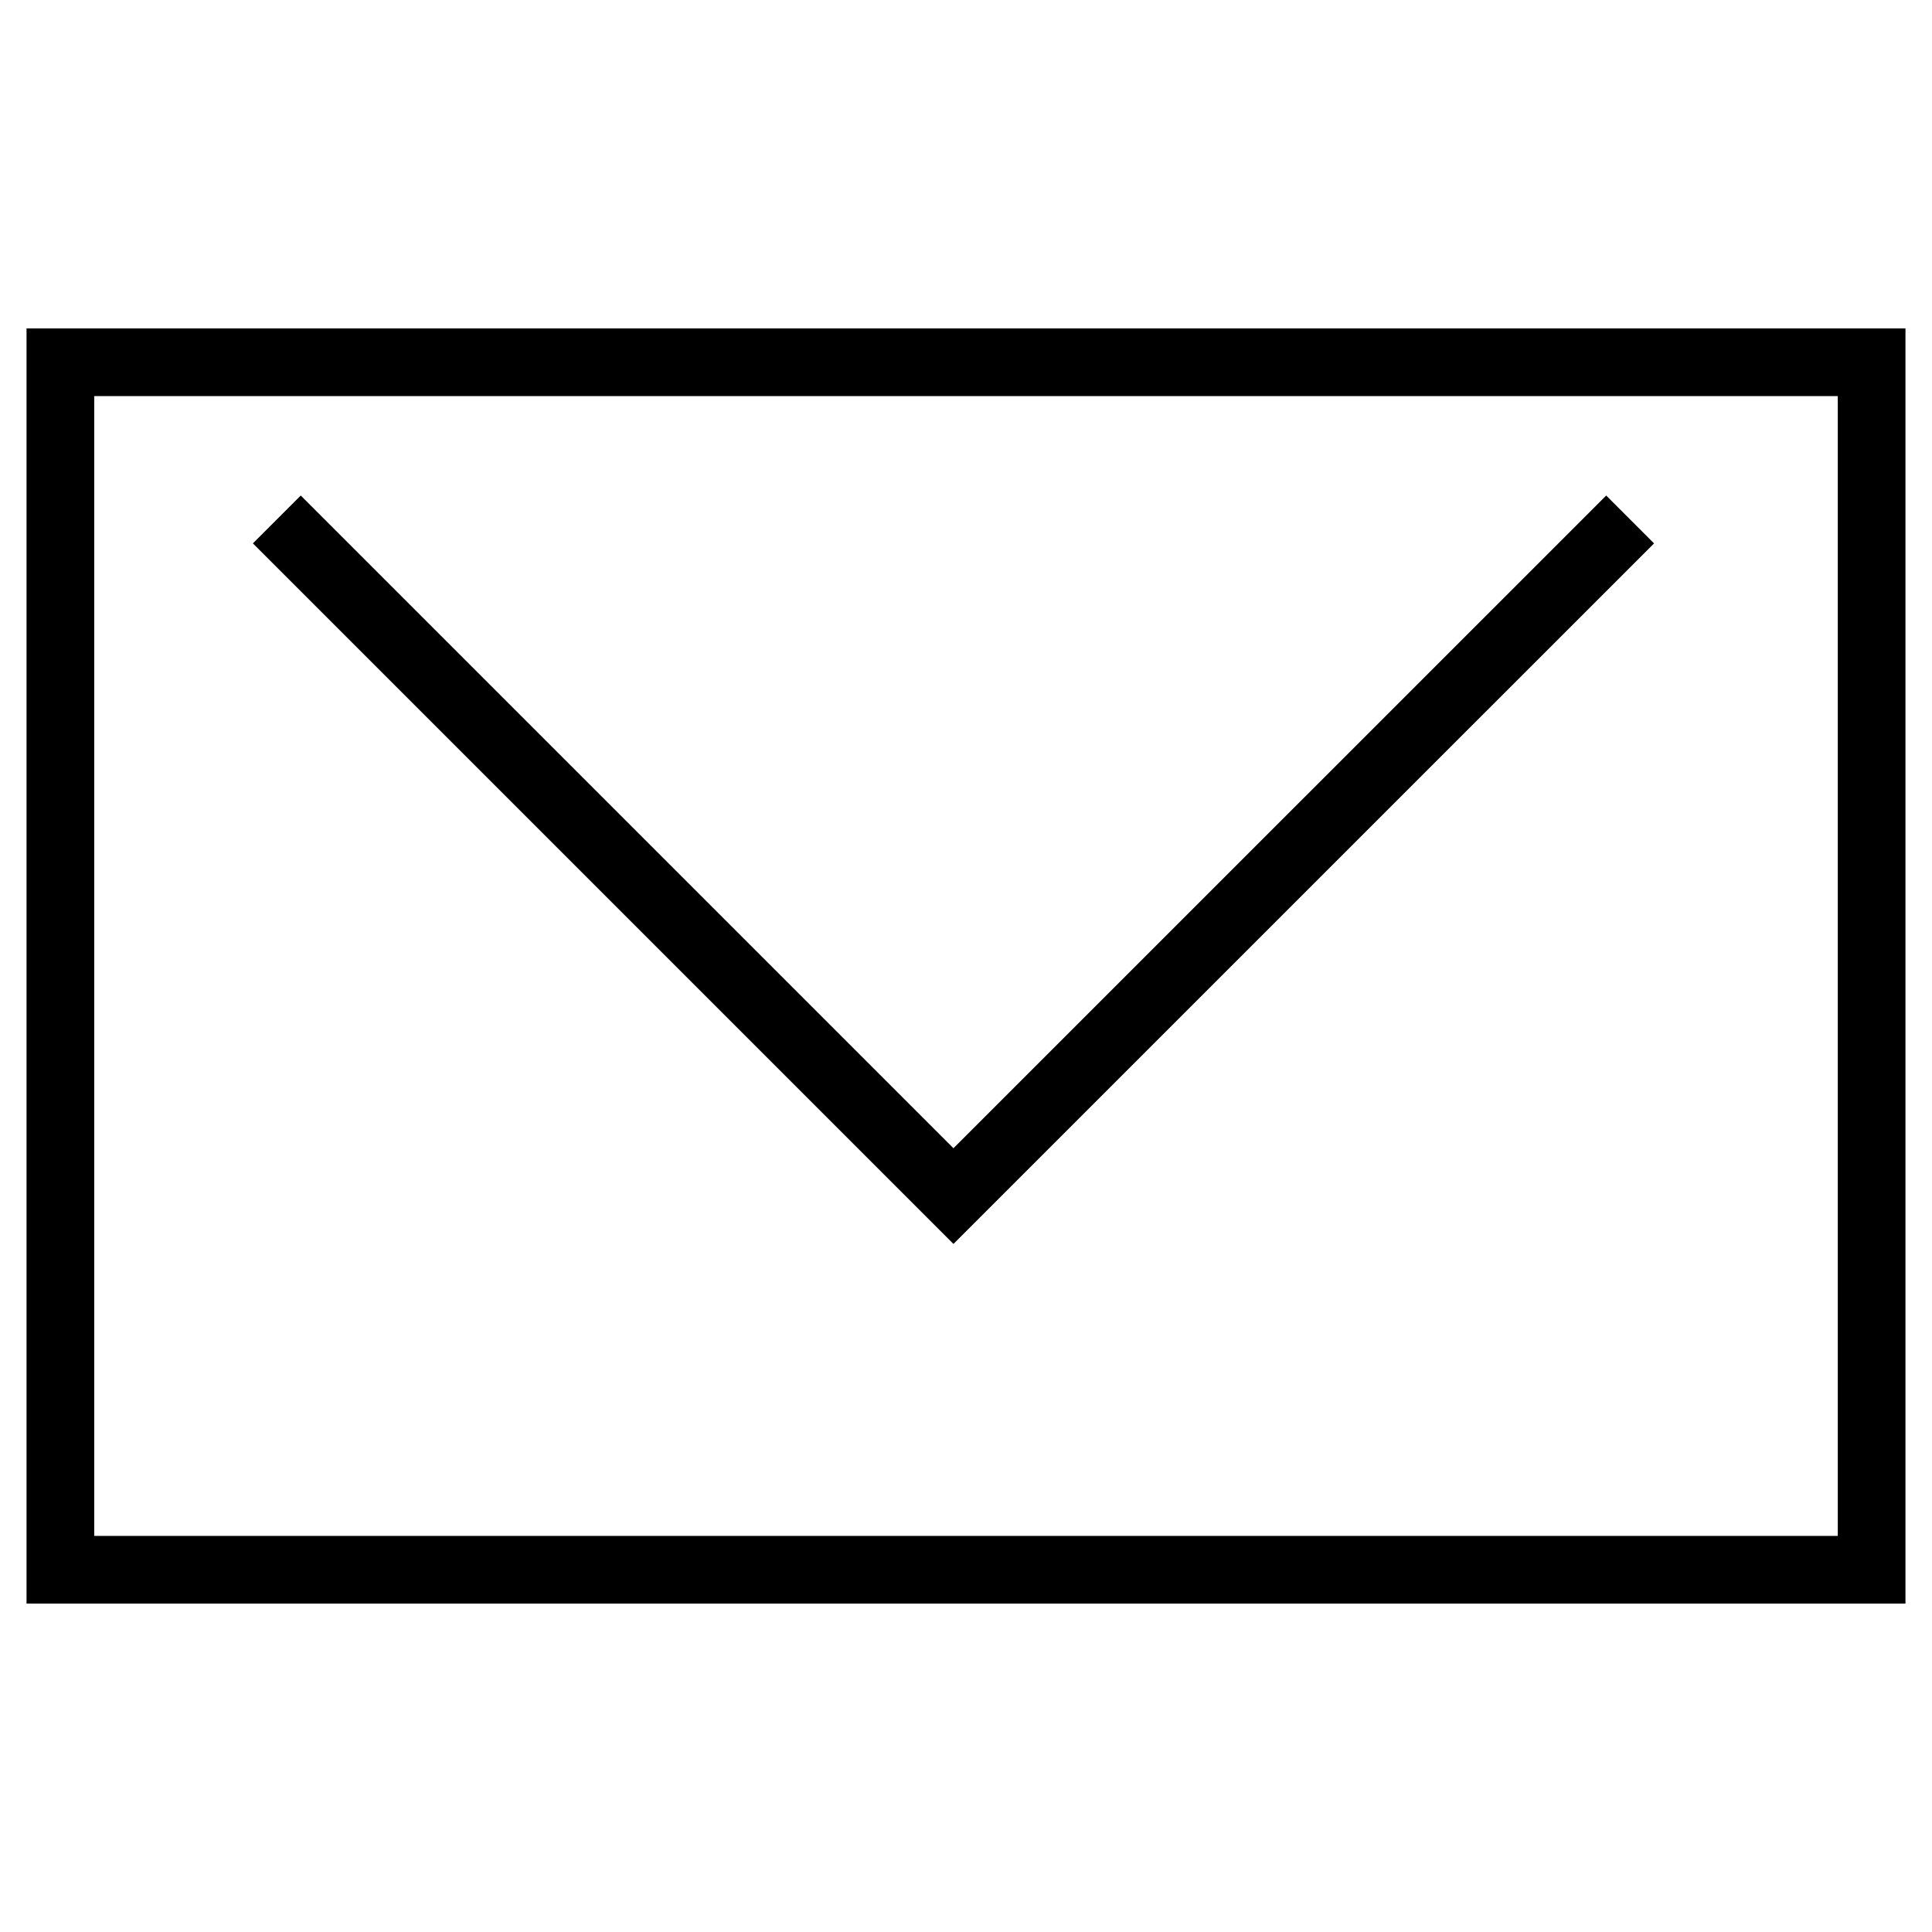
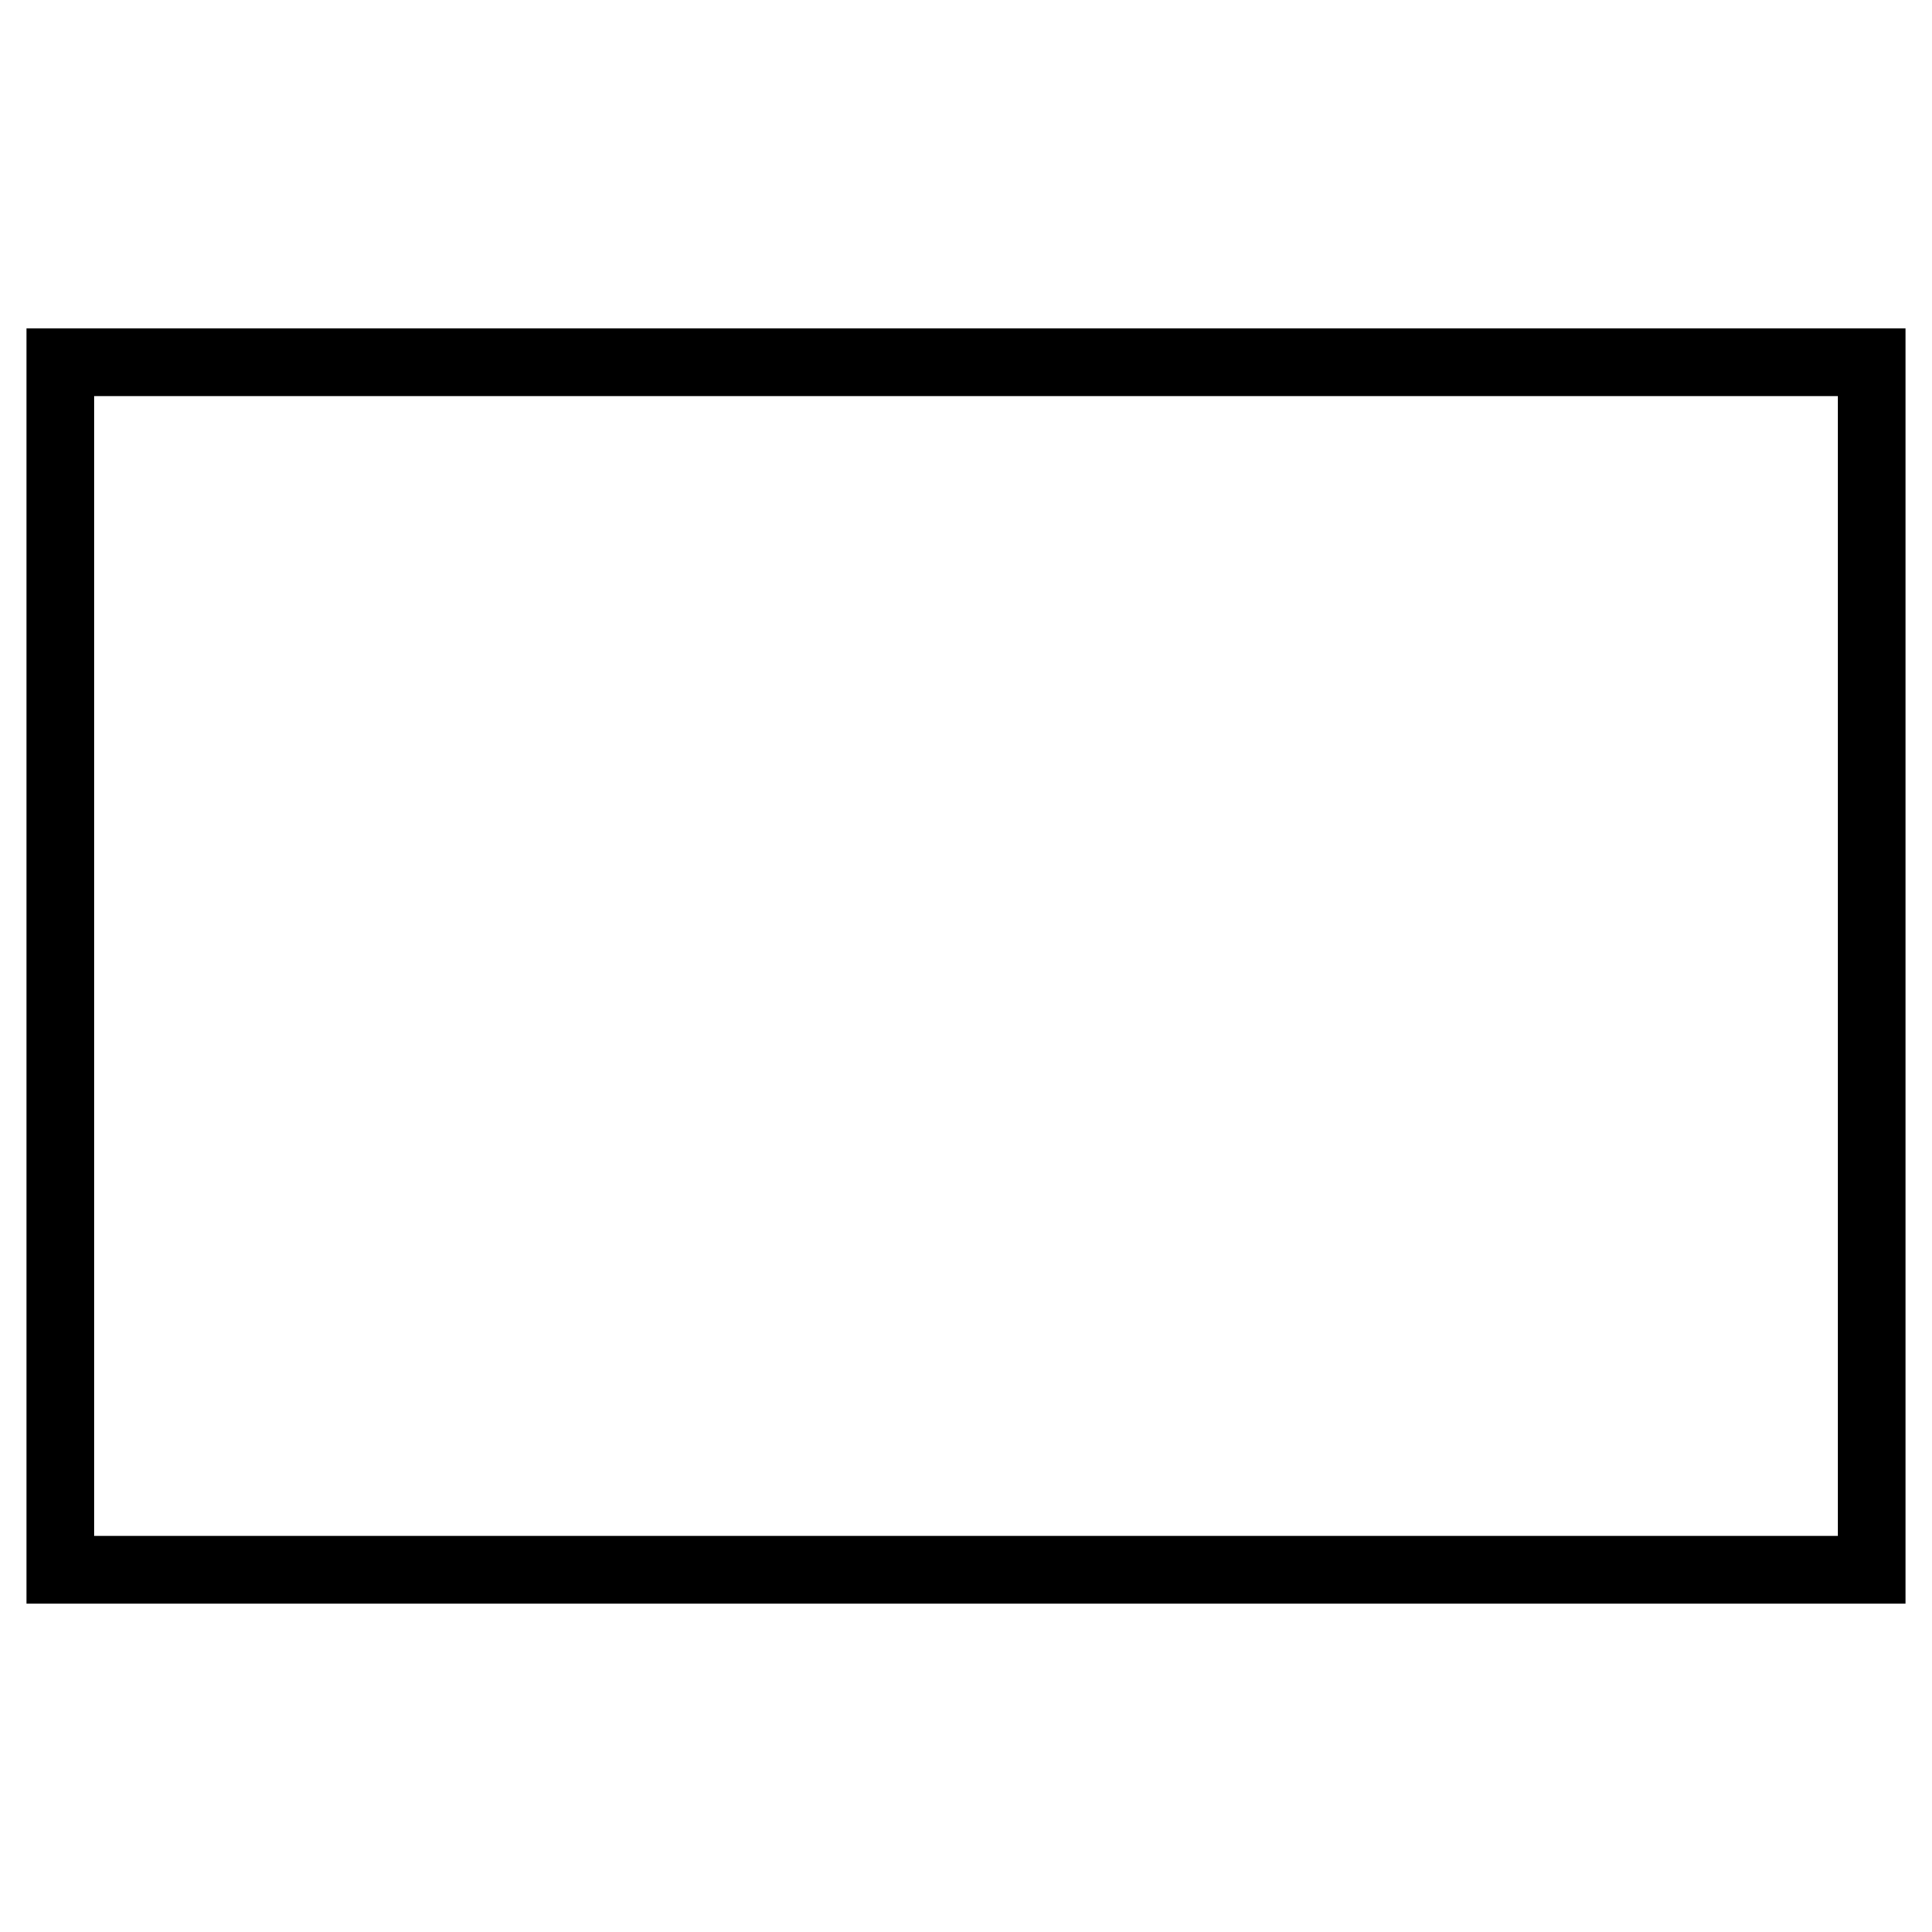
<svg xmlns="http://www.w3.org/2000/svg" width="32" height="32" viewBox="0 0 32 32" fill="none">
  <g id="Main_Button_icon">
    <g id="Group 374">
      <g id="Group 375">
        <rect id="Rectangle 20" x="1" y="6" width="30" height="20" stroke="black" stroke-width="1.121" />
-         <path id="Vector 3" d="M27 8.604L15.792 19.811L4.585 8.604" stroke="black" stroke-width="1.121" />
      </g>
    </g>
  </g>
</svg>